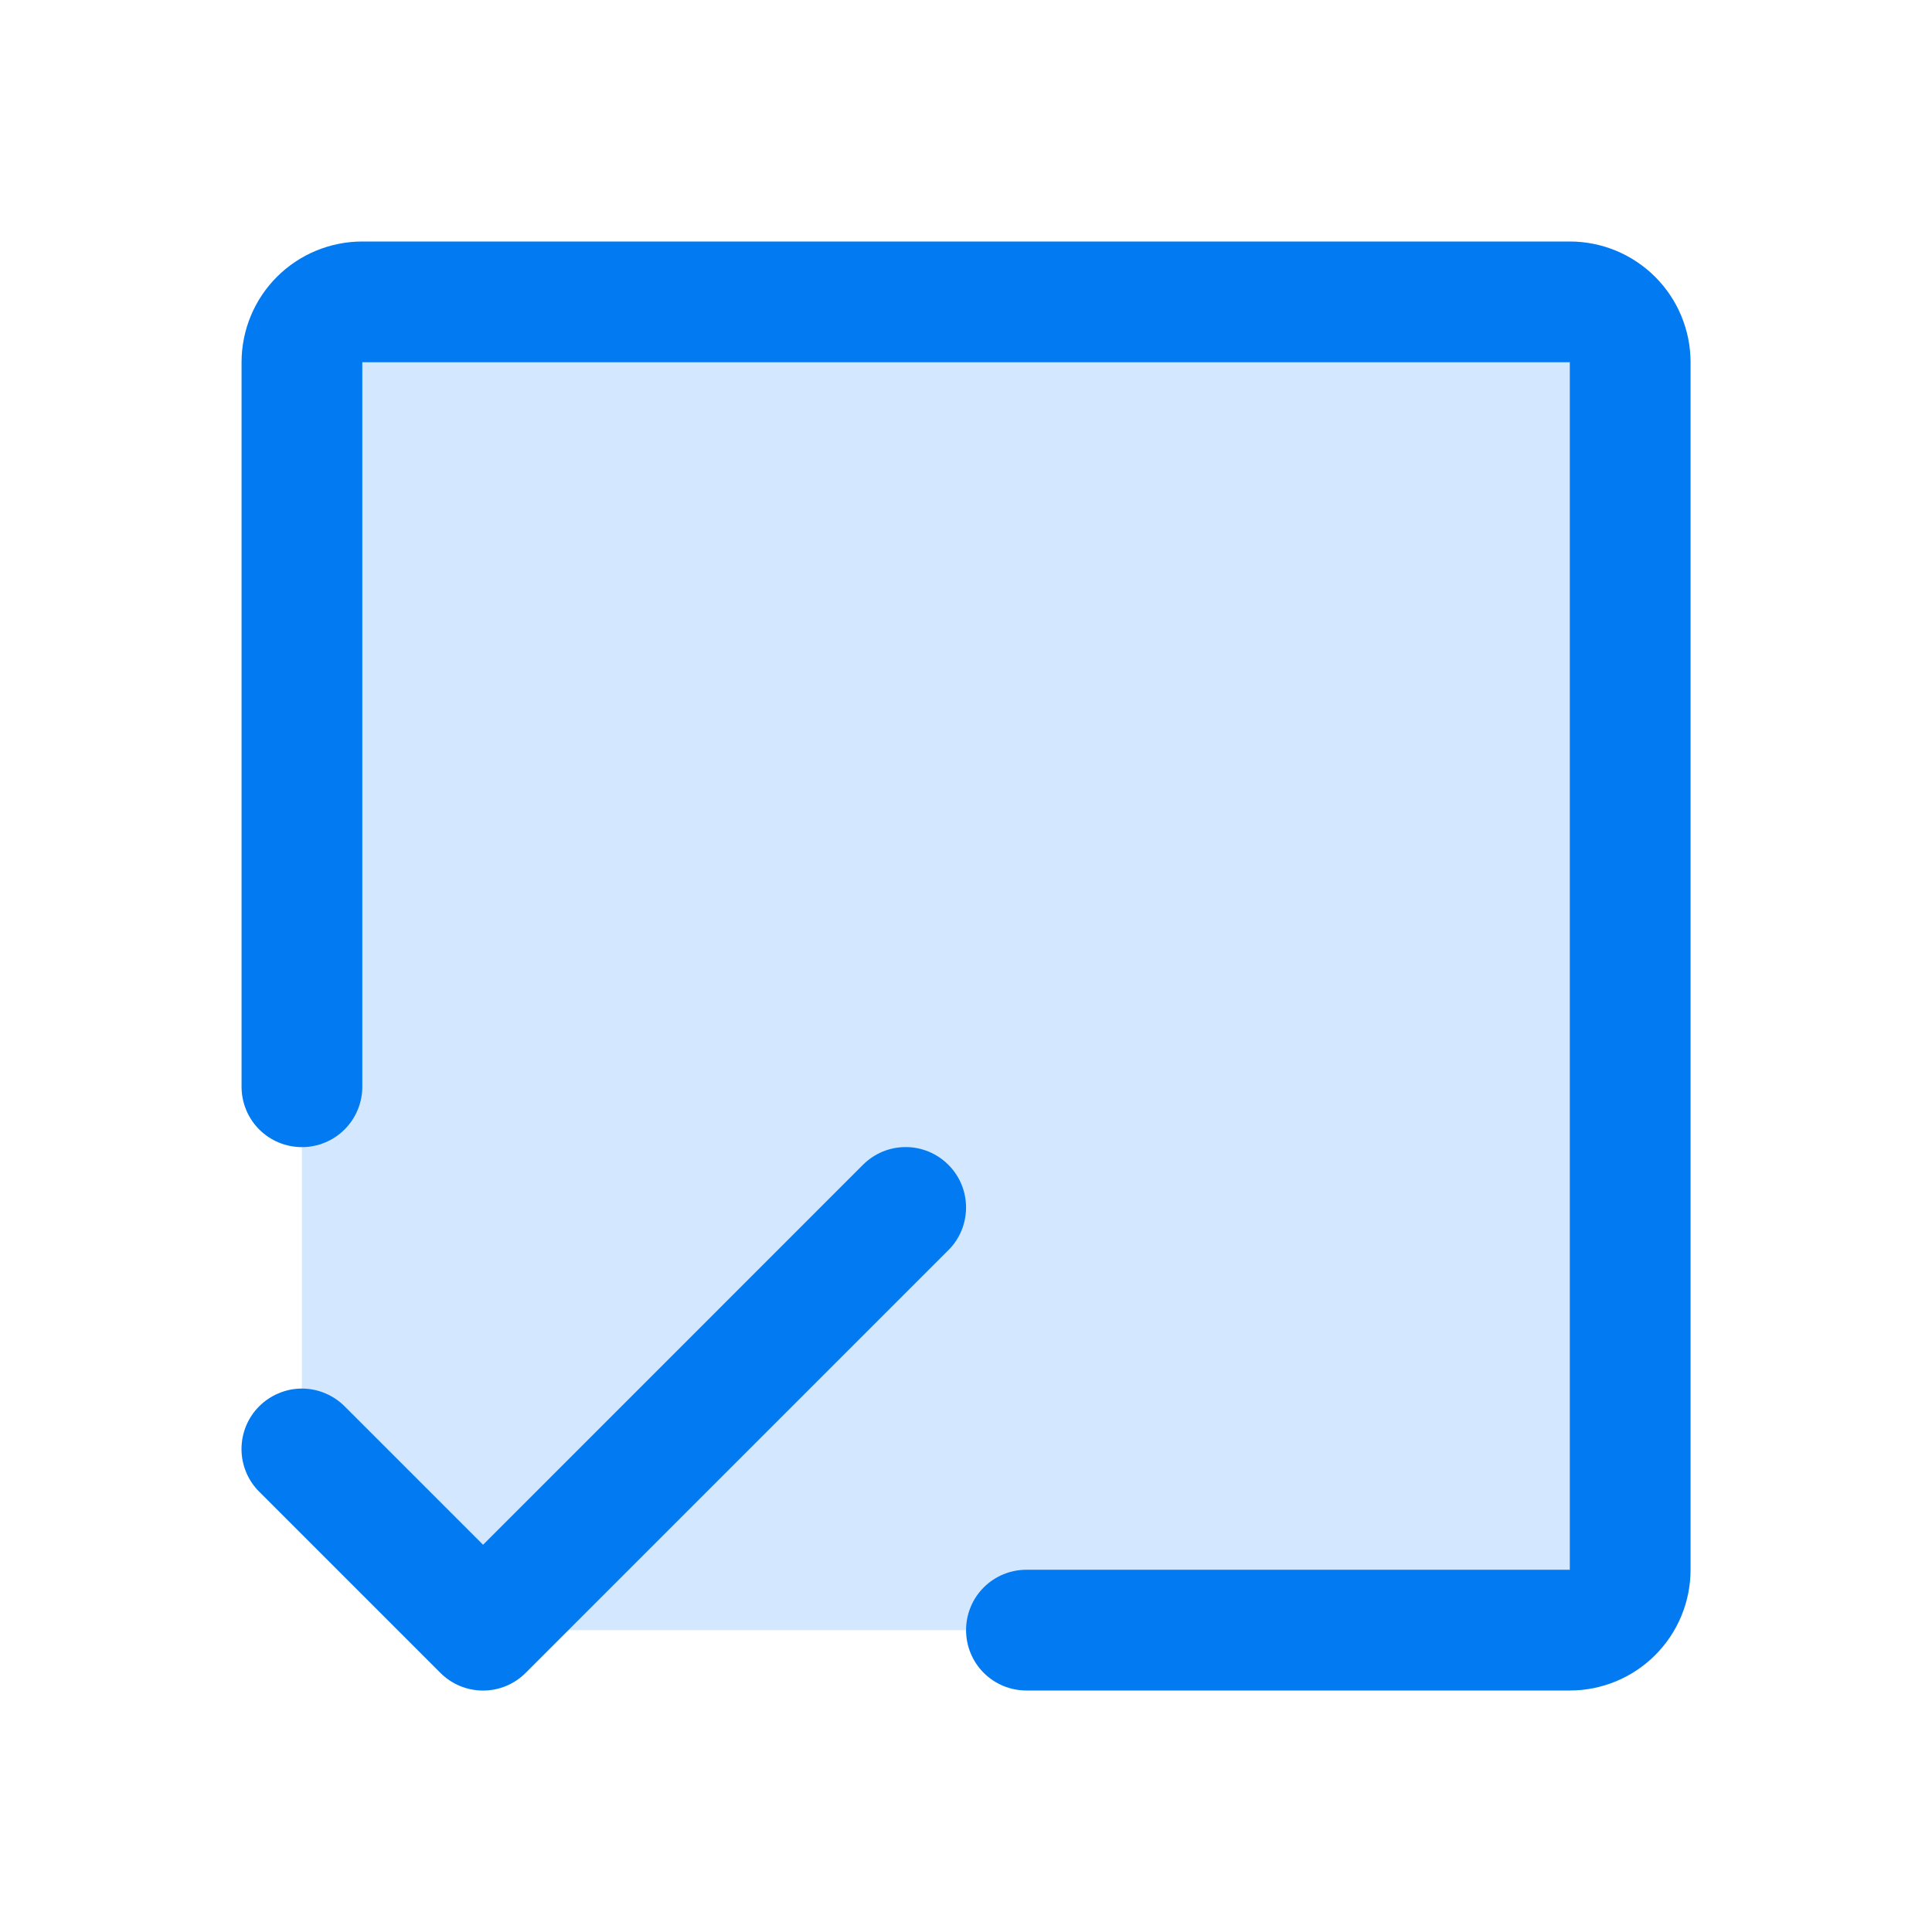
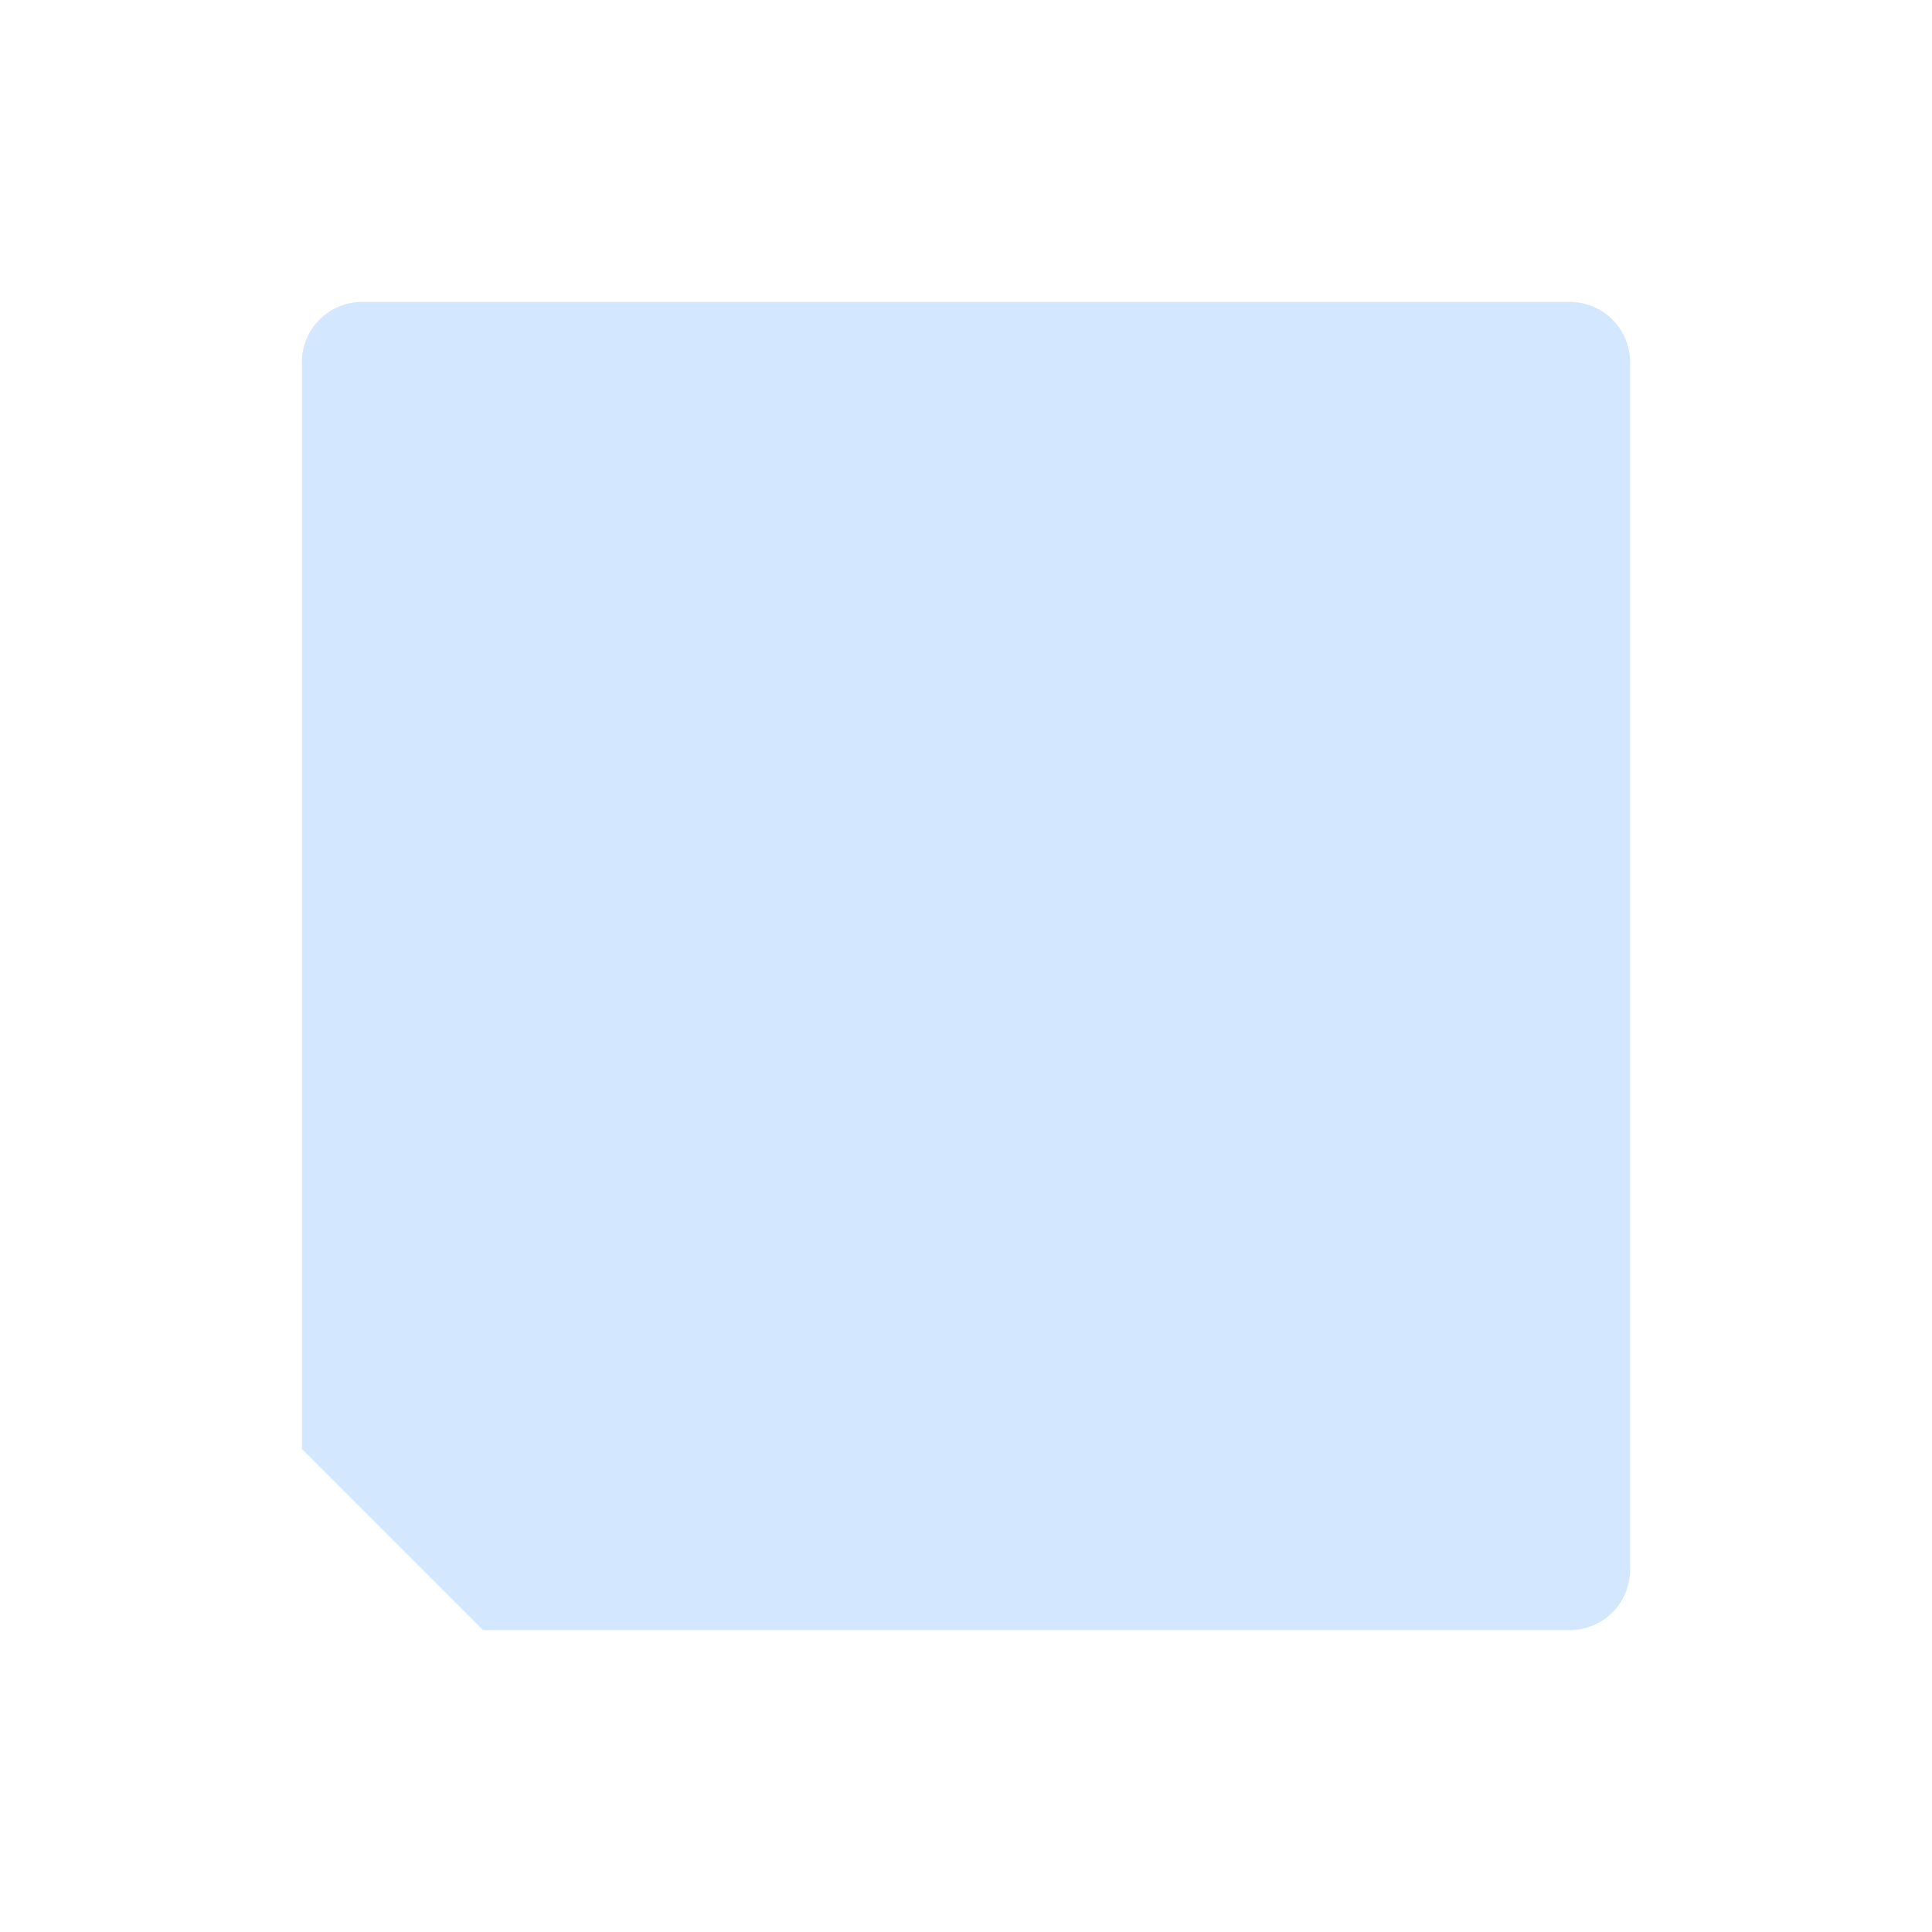
<svg xmlns="http://www.w3.org/2000/svg" width="32" height="32" viewBox="0 0 32 32" fill="none">
  <g id="check-square-offset-duotone">
    <path id="Vector" d="M27 6V26C27 26.265 26.895 26.52 26.707 26.707C26.52 26.895 26.265 27 26 27H8L5 24V6C5 5.735 5.105 5.48 5.293 5.293C5.48 5.105 5.735 5 6 5H26C26.265 5 26.52 5.105 26.707 5.293C26.895 5.48 27 5.735 27 6Z" fill="#D3E8FE" />
-     <path id="Vector_2" d="M28.001 6V26C28.001 26.53 27.79 27.039 27.415 27.414C27.04 27.789 26.531 28 26.001 28H17.001C16.735 28 16.481 27.895 16.293 27.707C16.106 27.52 16.001 27.265 16.001 27C16.001 26.735 16.106 26.48 16.293 26.293C16.481 26.105 16.735 26 17.001 26H26.001V6H6.001V18C6.001 18.265 5.895 18.52 5.708 18.707C5.52 18.895 5.266 19 5.001 19C4.735 19 4.481 18.895 4.293 18.707C4.106 18.52 4.001 18.265 4.001 18V6C4.001 5.47 4.211 4.961 4.586 4.586C4.961 4.211 5.47 4 6.001 4H26.001C26.531 4 27.04 4.211 27.415 4.586C27.79 4.961 28.001 5.47 28.001 6ZM15.708 19.293C15.615 19.2 15.505 19.126 15.383 19.075C15.262 19.025 15.132 18.999 15.001 18.999C14.869 18.999 14.739 19.025 14.618 19.075C14.496 19.126 14.386 19.2 14.293 19.293L8.001 25.586L5.708 23.293C5.615 23.2 5.505 23.126 5.383 23.076C5.262 23.025 5.132 22.999 5.001 22.999C4.869 22.999 4.739 23.025 4.618 23.076C4.496 23.126 4.386 23.2 4.293 23.293C4.2 23.385 4.126 23.496 4.076 23.617C4.026 23.738 4 23.869 4 24C4 24.131 4.026 24.262 4.076 24.383C4.126 24.504 4.2 24.615 4.293 24.707L7.293 27.707C7.386 27.8 7.496 27.874 7.618 27.925C7.739 27.975 7.869 28.001 8.001 28.001C8.132 28.001 8.262 27.975 8.383 27.925C8.505 27.874 8.615 27.8 8.708 27.707L15.708 20.707C15.801 20.615 15.875 20.504 15.925 20.383C15.975 20.262 16.001 20.131 16.001 20C16.001 19.869 15.975 19.738 15.925 19.617C15.875 19.496 15.801 19.385 15.708 19.293Z" fill="#027BF2" />
  </g>
</svg>